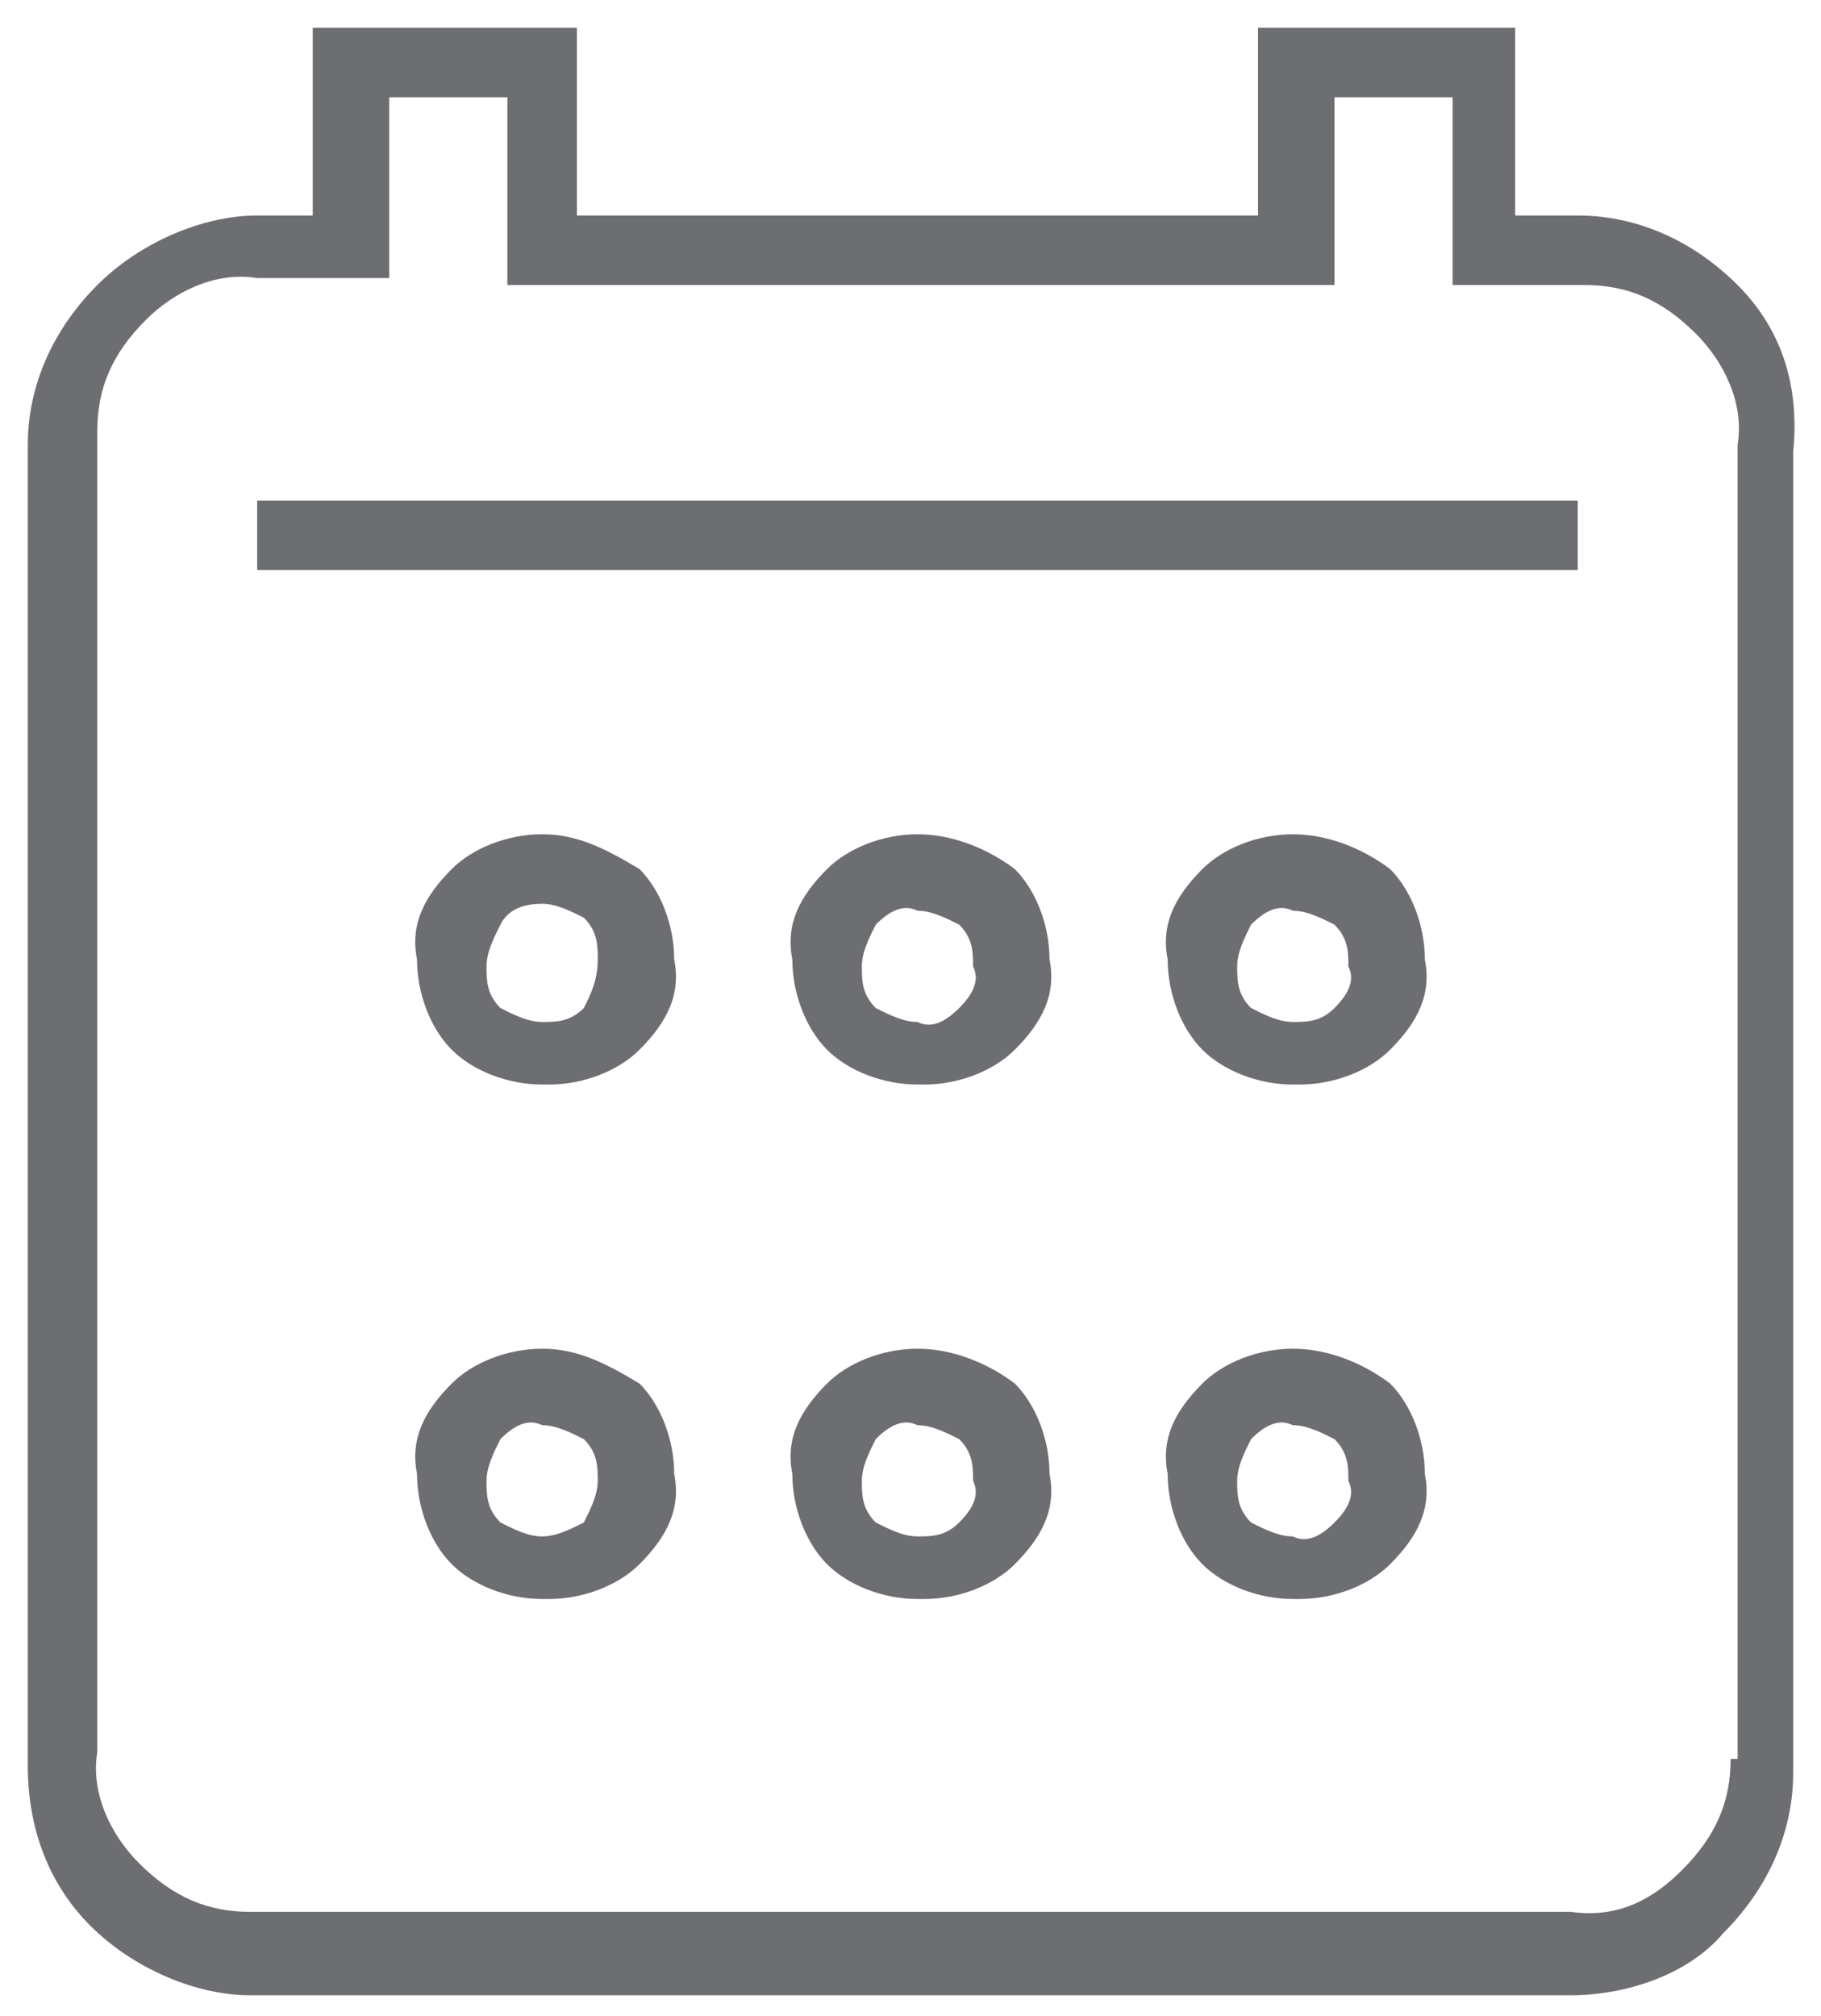
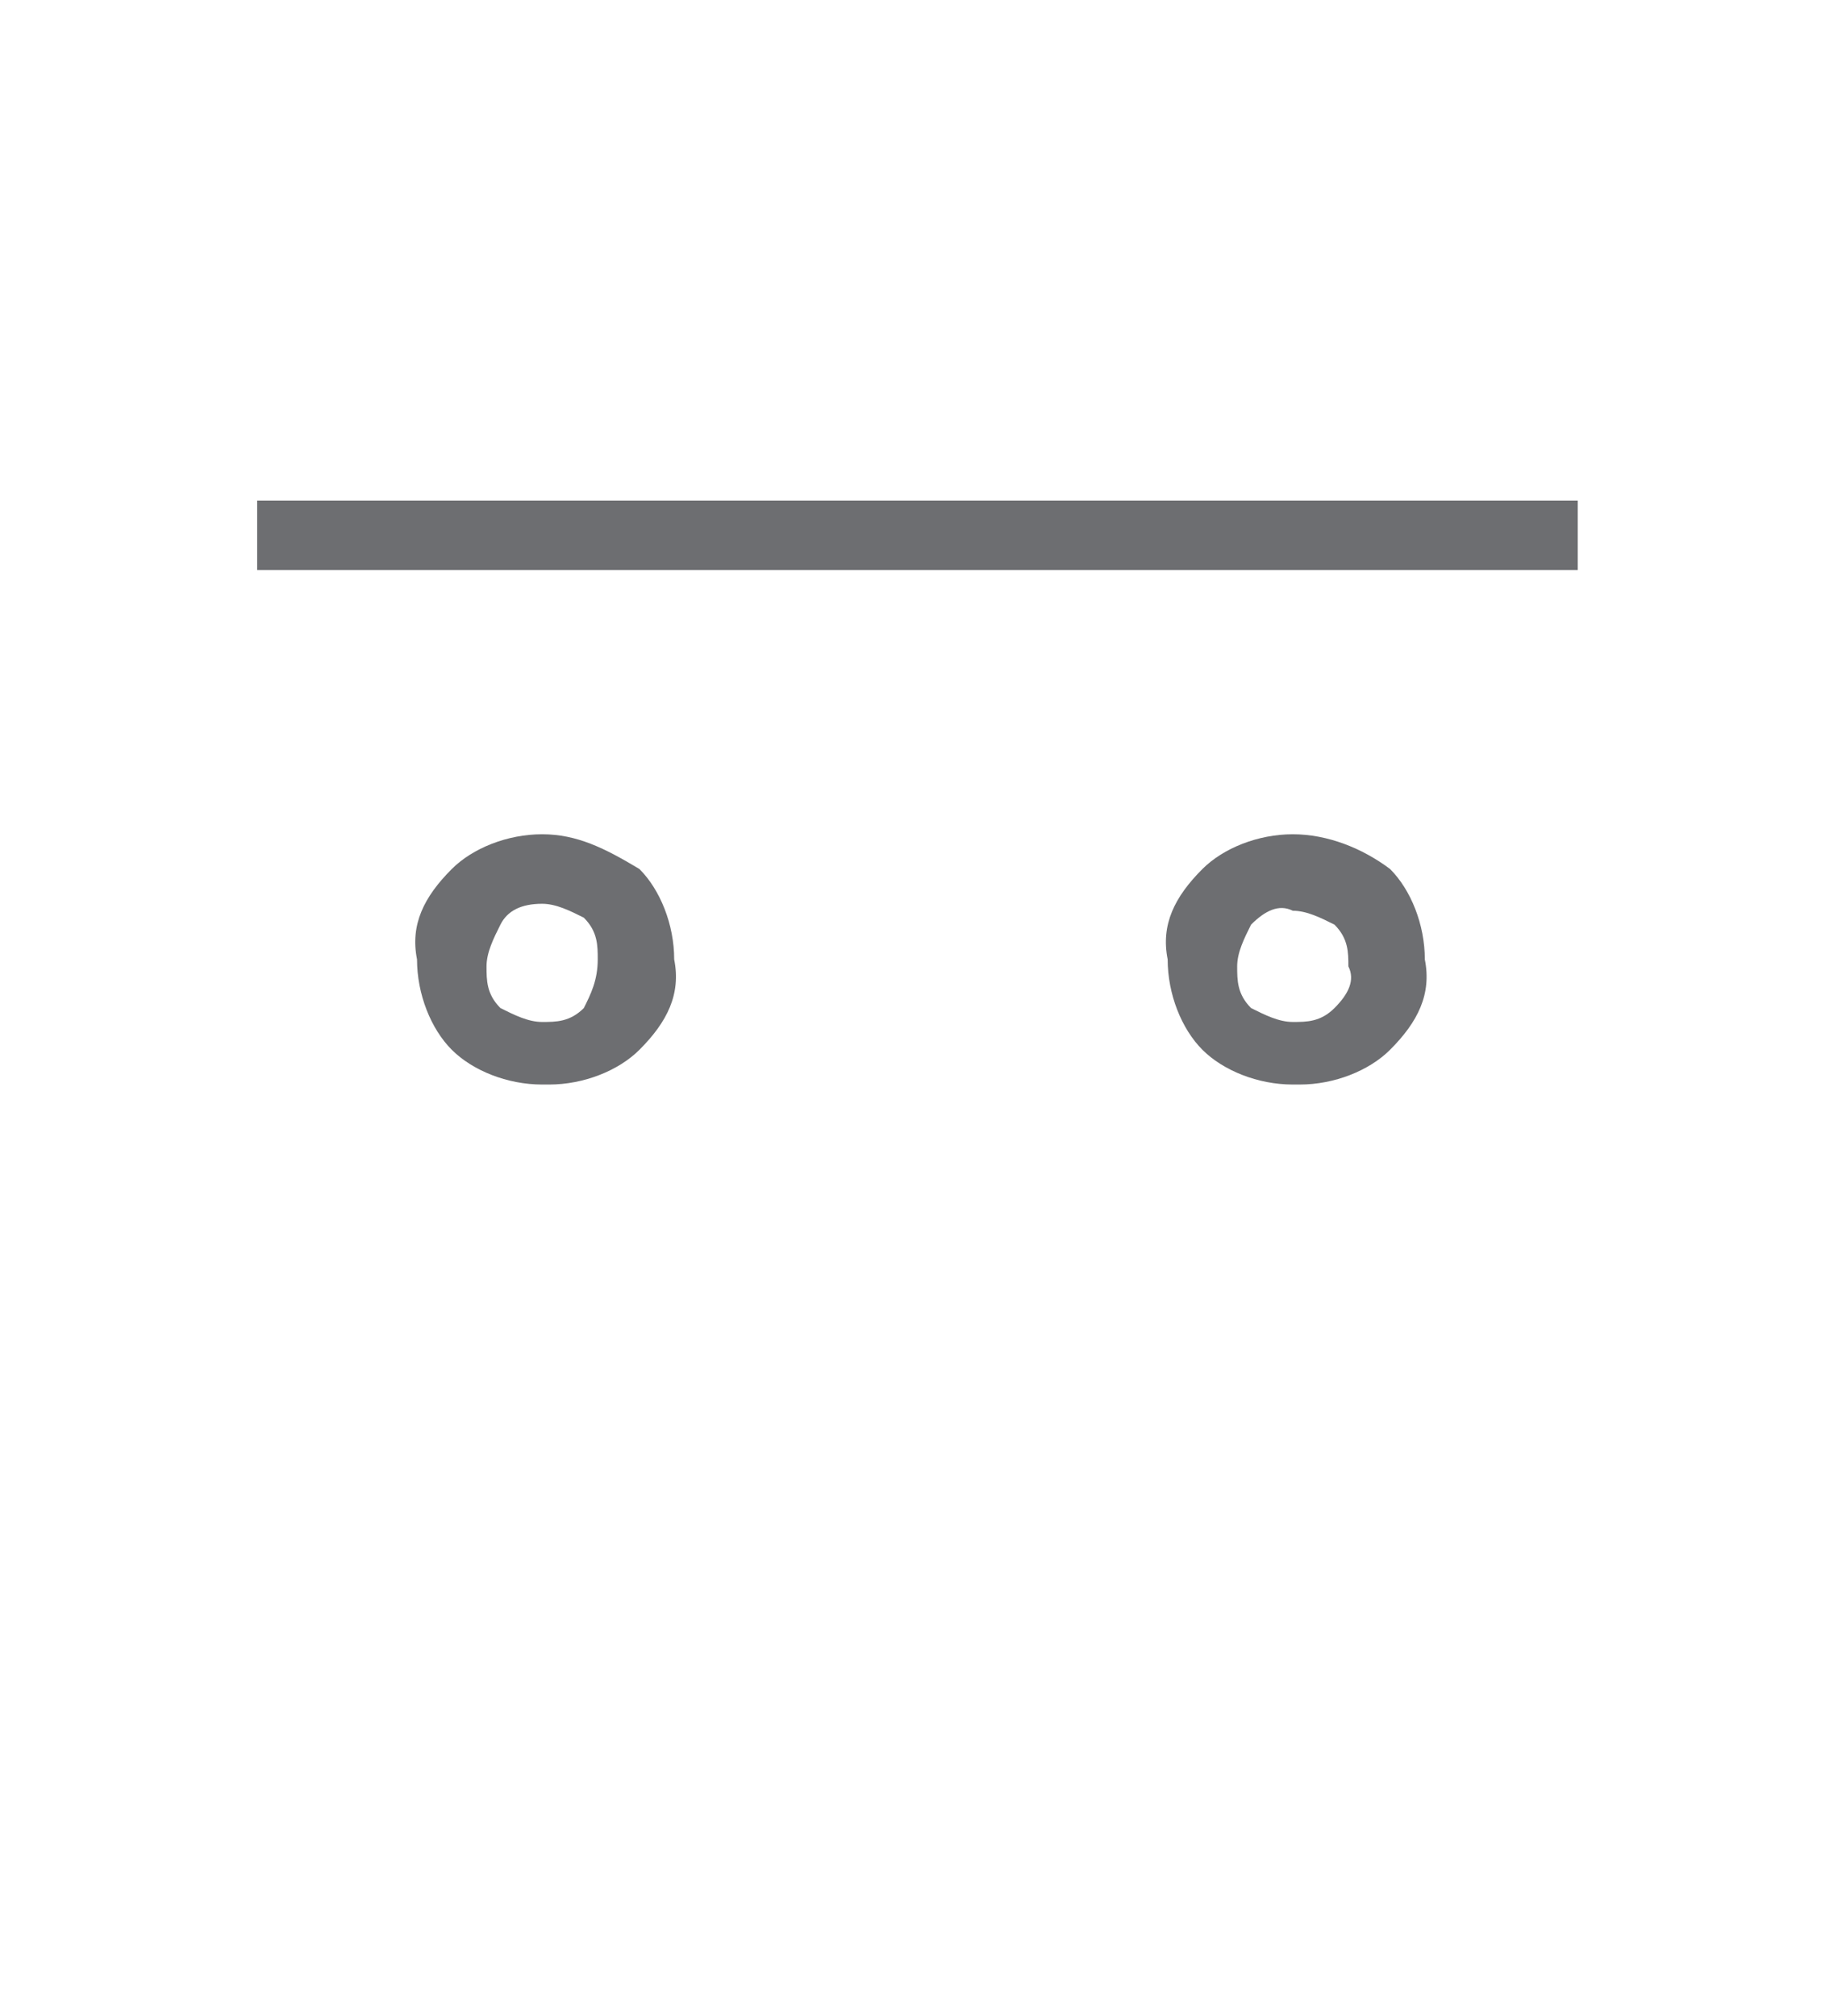
<svg xmlns="http://www.w3.org/2000/svg" version="1.1" id="Layer_1" x="0px" y="0px" viewBox="0 0 26.2 29" style="enable-background:new 0 0 26.2 29;" xml:space="preserve">
  <style type="text/css">
	.st0{fill:#6D6E71;}
</style>
  <g>
-     <path class="st0" d="M25,4.1c-0.6-0.6-1.4-1-2.3-1h-0.9V0.4h-3.7v2.7H8.3V0.4H4.5v2.7H3.7C2.9,3.1,2,3.5,1.4,4.1   c-0.6,0.6-1,1.4-1,2.3v19c0,0.9,0.3,1.7,0.9,2.3c0.6,0.6,1.5,1,2.3,1l19,0c0,0,0,0,0,0c0.8,0,1.7-0.3,2.2-0.9c0.6-0.6,1-1.4,1-2.3   v-19C25.9,5.5,25.6,4.7,25,4.1z M24.9,25.3c0,0.6-0.2,1.1-0.7,1.6c-0.4,0.4-0.9,0.7-1.6,0.6l-19,0h0c-0.6,0-1.1-0.2-1.6-0.7   c-0.4-0.4-0.7-1-0.6-1.6v-19c0-0.6,0.2-1.1,0.7-1.6c0.4-0.4,1-0.7,1.6-0.6h1.9V1.4h1.7v2.7h11.9V1.4h1.7v2.7h1.9   c0.6,0,1.1,0.2,1.6,0.7c0.4,0.4,0.7,1,0.6,1.6V25.3z" />
-     <path class="st0" d="M18.6,19.4c-0.5,0-1,0.2-1.3,0.5c-0.4,0.4-0.6,0.8-0.5,1.3c0,0.5,0.2,1,0.5,1.3c0.3,0.3,0.8,0.5,1.3,0.5   c0,0,0,0,0.1,0c0.5,0,1-0.2,1.3-0.5c0.4-0.4,0.6-0.8,0.5-1.3c0-0.5-0.2-1-0.5-1.3C19.6,19.6,19.1,19.4,18.6,19.4z M19.2,21.9   c-0.2,0.2-0.4,0.3-0.6,0.2l0,0.3l0-0.3l0,0.2l0-0.2c-0.2,0-0.4-0.1-0.6-0.2c-0.2-0.2-0.2-0.4-0.2-0.6c0-0.2,0.1-0.4,0.2-0.6   c0.2-0.2,0.4-0.3,0.6-0.2c0.2,0,0.4,0.1,0.6,0.2c0.2,0.2,0.2,0.4,0.2,0.6C19.5,21.5,19.4,21.7,19.2,21.9z" />
-     <path class="st0" d="M7.8,19.4c-0.5,0-1,0.2-1.3,0.5c-0.4,0.4-0.6,0.8-0.5,1.3c0,0.5,0.2,1,0.5,1.3c0.3,0.3,0.8,0.5,1.3,0.5   c0,0,0,0,0.1,0c0.5,0,1-0.2,1.3-0.5c0.4-0.4,0.6-0.8,0.5-1.3c0-0.5-0.2-1-0.5-1.3C8.7,19.6,8.3,19.4,7.8,19.4z M8.4,21.9   C8.2,22,8,22.1,7.8,22.1l0,0.3l0-0.3l0,0.2l0-0.2c-0.2,0-0.4-0.1-0.6-0.2c-0.2-0.2-0.2-0.4-0.2-0.6c0-0.2,0.1-0.4,0.2-0.6   c0.2-0.2,0.4-0.3,0.6-0.2c0.2,0,0.4,0.1,0.6,0.2c0.2,0.2,0.2,0.4,0.2,0.6C8.6,21.5,8.5,21.7,8.4,21.9z" />
    <rect x="3.7" y="7.2" class="st0" width="19" height="1" />
-     <path class="st0" d="M13.2,19.4c-0.5,0-1,0.2-1.3,0.5c-0.4,0.4-0.6,0.8-0.5,1.3c0,0.5,0.2,1,0.5,1.3c0.3,0.3,0.8,0.5,1.3,0.5   c0,0,0,0,0.1,0c0.5,0,1-0.2,1.3-0.5c0.4-0.4,0.6-0.8,0.5-1.3c0-0.5-0.2-1-0.5-1.3C14.2,19.6,13.7,19.4,13.2,19.4z M13.8,21.9   c-0.2,0.2-0.4,0.2-0.6,0.2l0,0.3l0-0.3l0,0.2l0-0.2c-0.2,0-0.4-0.1-0.6-0.2c-0.2-0.2-0.2-0.4-0.2-0.6c0-0.2,0.1-0.4,0.2-0.6   c0.2-0.2,0.4-0.3,0.6-0.2c0.2,0,0.4,0.1,0.6,0.2c0.2,0.2,0.2,0.4,0.2,0.6C14.1,21.5,14,21.7,13.8,21.9z" />
-     <path class="st0" d="M13.2,12c-0.5,0-1,0.2-1.3,0.5c-0.4,0.4-0.6,0.8-0.5,1.3c0,0.5,0.2,1,0.5,1.3c0.3,0.3,0.8,0.5,1.3,0.5   c0,0,0,0,0.1,0c0.5,0,1-0.2,1.3-0.5c0.4-0.4,0.6-0.8,0.5-1.3c0-0.5-0.2-1-0.5-1.3C14.2,12.2,13.7,12,13.2,12z M13.8,14.5   c-0.2,0.2-0.4,0.3-0.6,0.2l0,0.3l0-0.3l0,0.2l0-0.2c-0.2,0-0.4-0.1-0.6-0.2c-0.2-0.2-0.2-0.4-0.2-0.6c0-0.2,0.1-0.4,0.2-0.6   c0.2-0.2,0.4-0.3,0.6-0.2c0.2,0,0.4,0.1,0.6,0.2c0.2,0.2,0.2,0.4,0.2,0.6C14.1,14.1,14,14.3,13.8,14.5z" />
    <path class="st0" d="M7.8,12c-0.5,0-1,0.2-1.3,0.5c-0.4,0.4-0.6,0.8-0.5,1.3c0,0.5,0.2,1,0.5,1.3c0.3,0.3,0.8,0.5,1.3,0.5   c0,0,0,0,0.1,0c0.5,0,1-0.2,1.3-0.5c0.4-0.4,0.6-0.8,0.5-1.3c0-0.5-0.2-1-0.5-1.3C8.7,12.2,8.3,12,7.8,12z M8.4,14.5   c-0.2,0.2-0.4,0.2-0.6,0.2l0,0.3l0-0.3l0,0.2l0-0.2c-0.2,0-0.4-0.1-0.6-0.2c-0.2-0.2-0.2-0.4-0.2-0.6c0-0.2,0.1-0.4,0.2-0.6   C7.3,13.1,7.5,13,7.8,13c0.2,0,0.4,0.1,0.6,0.2c0.2,0.2,0.2,0.4,0.2,0.6C8.6,14.1,8.5,14.3,8.4,14.5z" />
    <path class="st0" d="M18.6,12c-0.5,0-1,0.2-1.3,0.5c-0.4,0.4-0.6,0.8-0.5,1.3c0,0.5,0.2,1,0.5,1.3c0.3,0.3,0.8,0.5,1.3,0.5   c0,0,0,0,0.1,0c0.5,0,1-0.2,1.3-0.5c0.4-0.4,0.6-0.8,0.5-1.3c0-0.5-0.2-1-0.5-1.3C19.6,12.2,19.1,12,18.6,12z M19.2,14.5   c-0.2,0.2-0.4,0.2-0.6,0.2l0,0.3l0-0.3l0,0.2l0-0.2c-0.2,0-0.4-0.1-0.6-0.2c-0.2-0.2-0.2-0.4-0.2-0.6c0-0.2,0.1-0.4,0.2-0.6   c0.2-0.2,0.4-0.3,0.6-0.2c0.2,0,0.4,0.1,0.6,0.2c0.2,0.2,0.2,0.4,0.2,0.6C19.5,14.1,19.4,14.3,19.2,14.5z" />
  </g>
</svg>